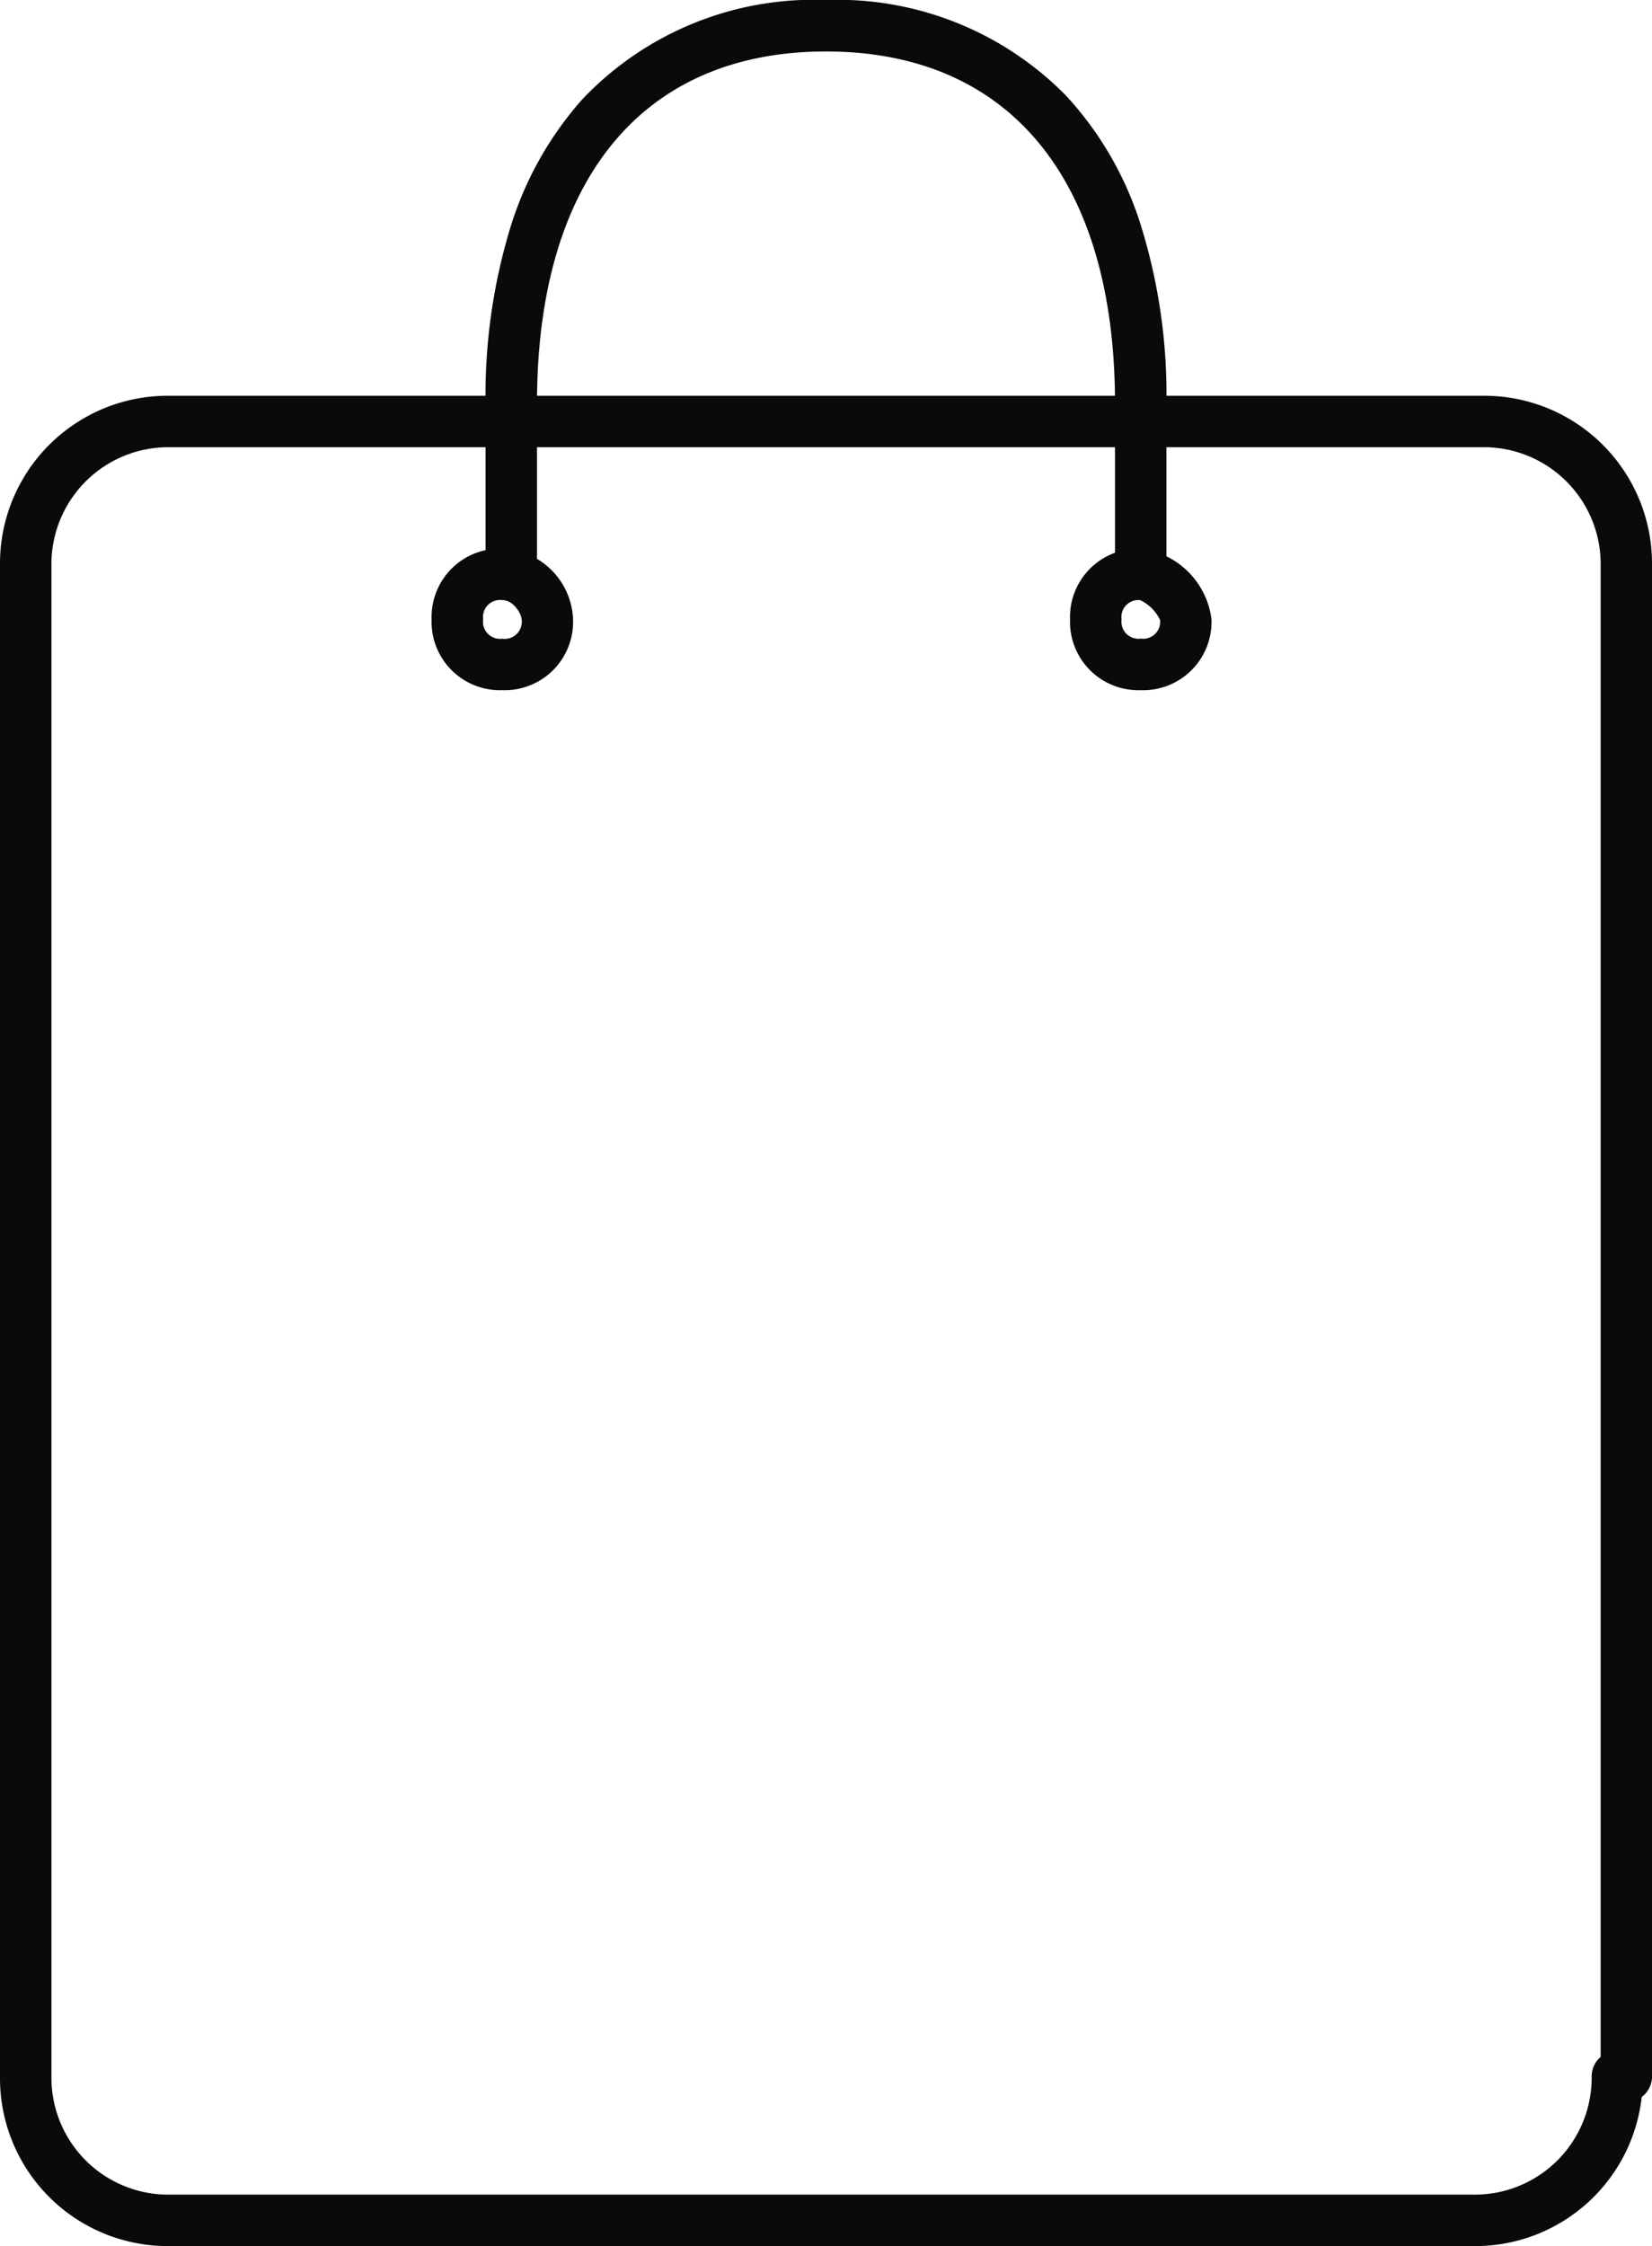
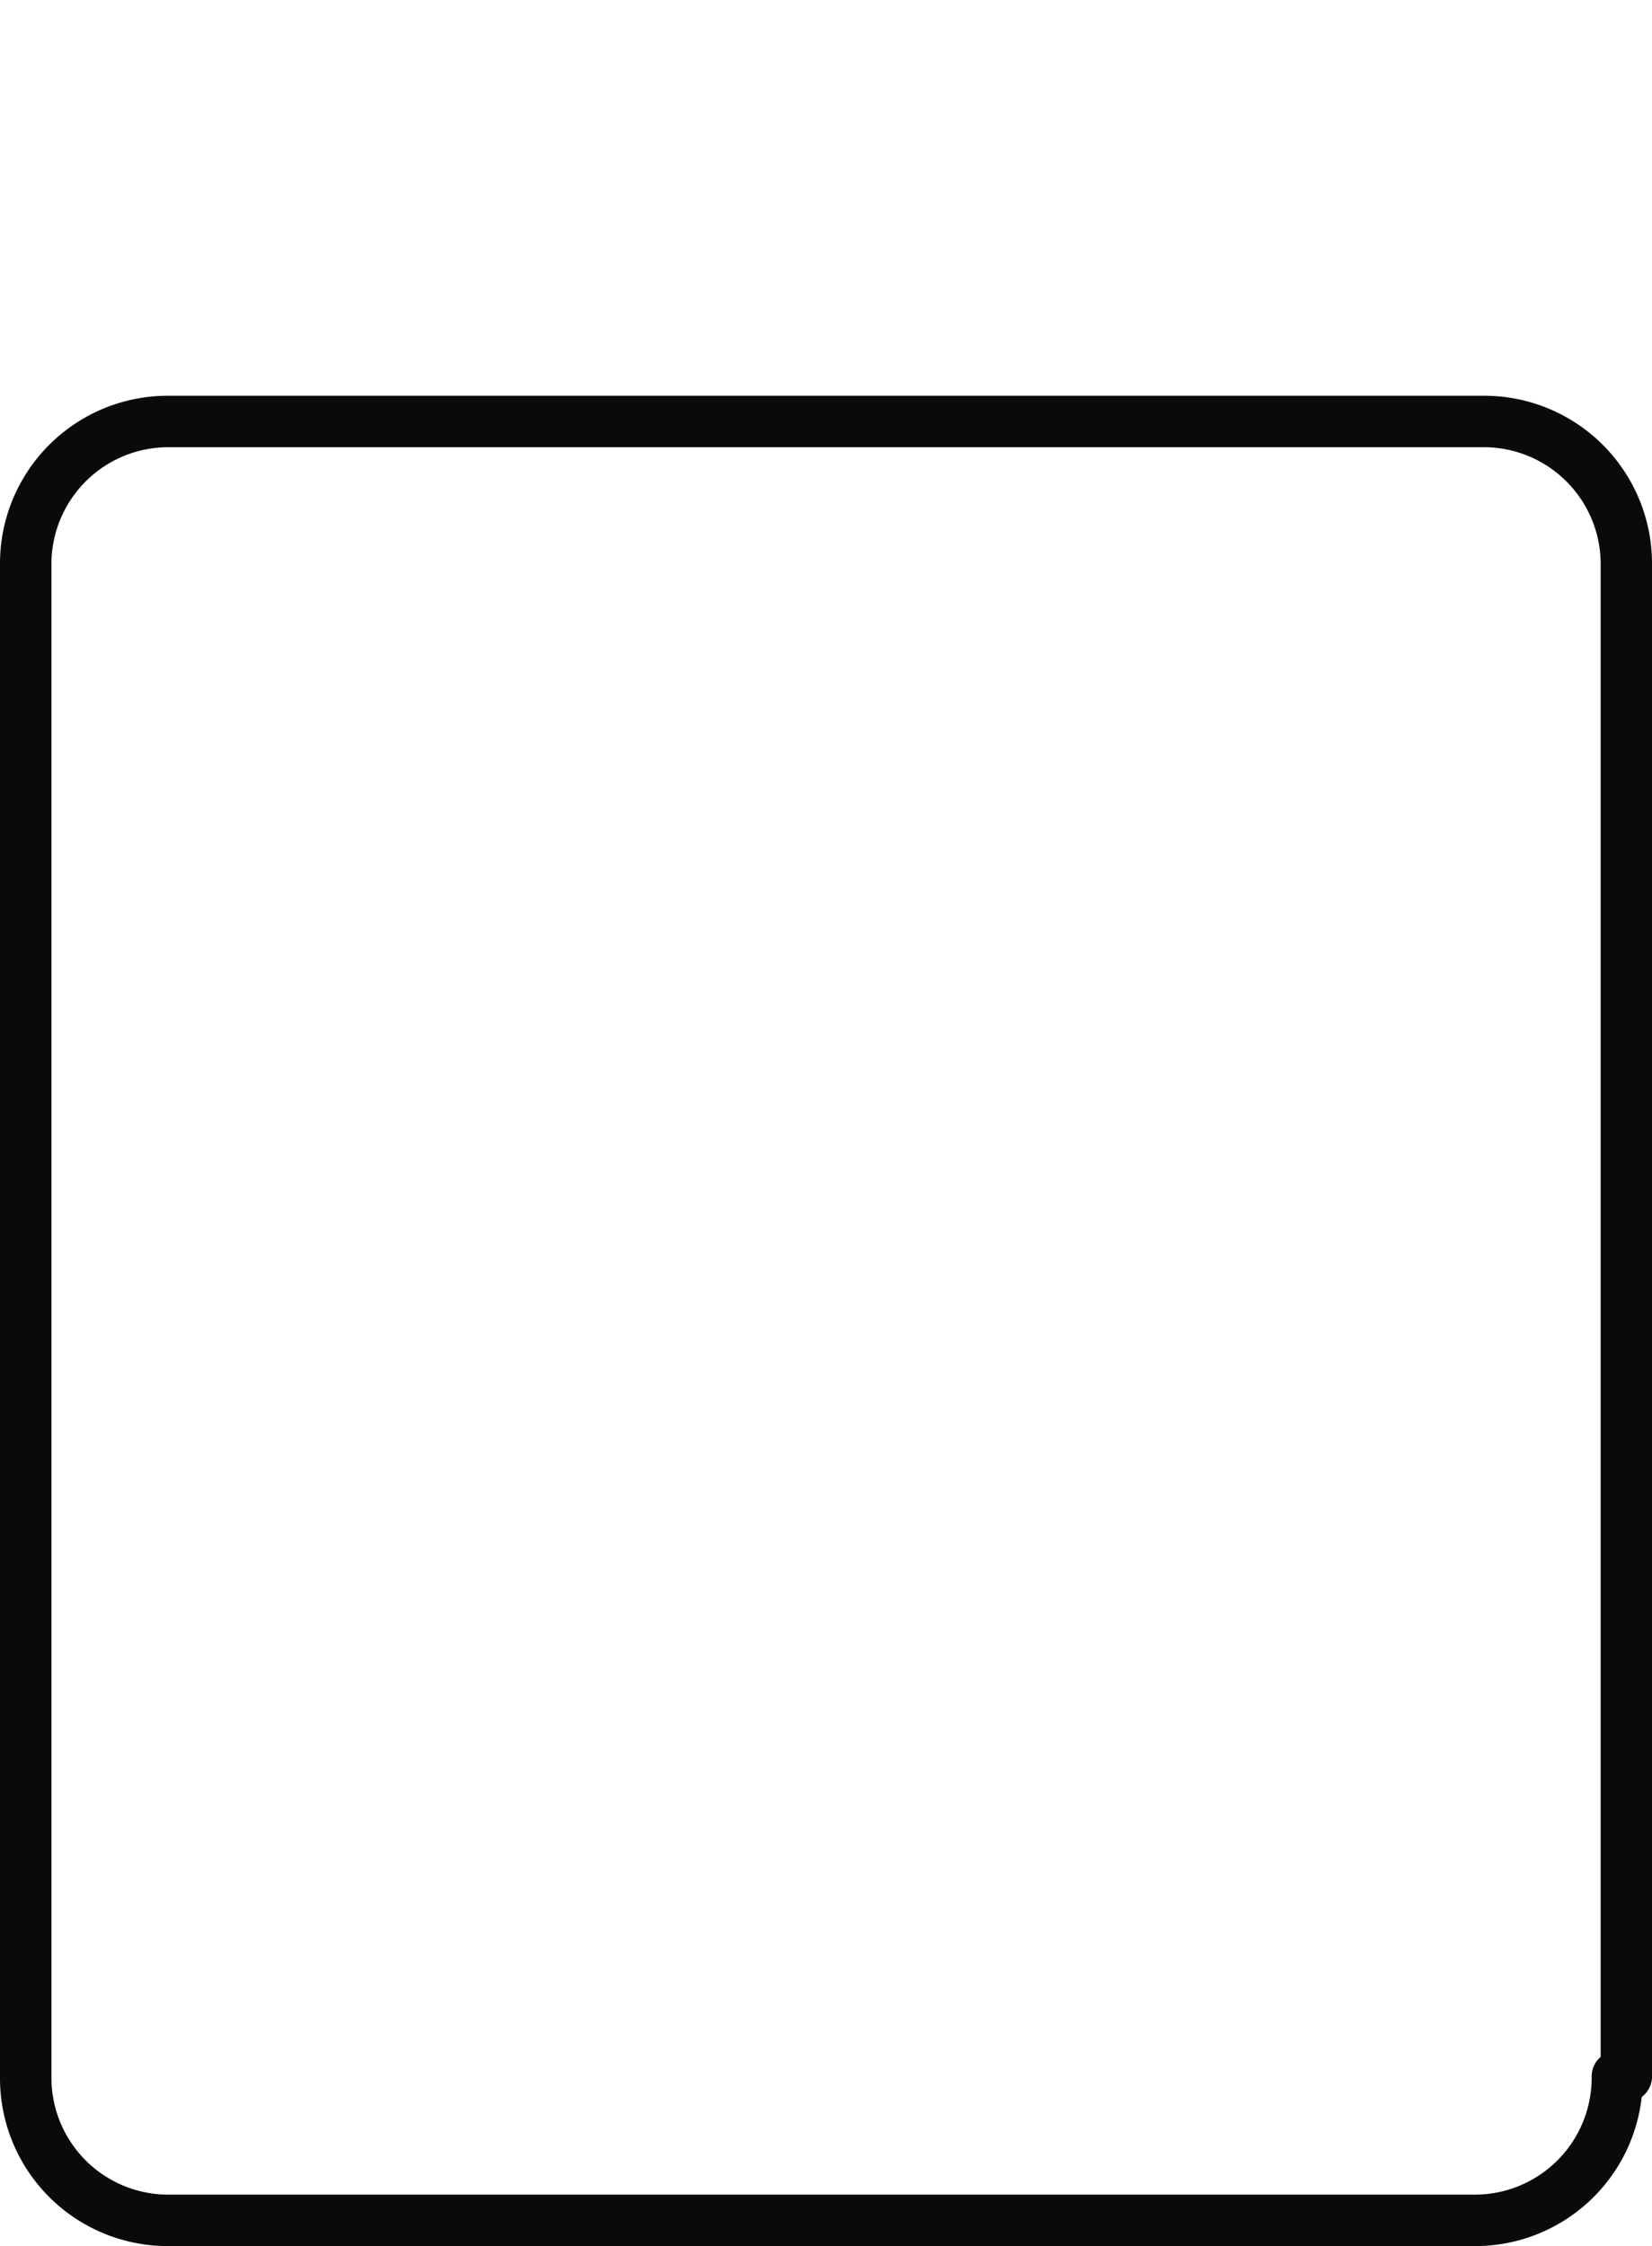
<svg xmlns="http://www.w3.org/2000/svg" width="64.234" height="87.31" viewBox="0 0 64.234 87.31">
  <g transform="translate(0.5 0.5)">
    <path d="M56.791,75.826H6.094A6.524,6.524,0,0,1-.5,69.232V10.494A6.524,6.524,0,0,1,6.094,3.9H57.14a6.524,6.524,0,0,1,6.594,6.594V69.232a1,1,0,0,1-.4.8A6.514,6.514,0,0,1,56.791,75.826ZM6.094,5.9A4.545,4.545,0,0,0,1.5,10.494V69.232a4.545,4.545,0,0,0,4.594,4.594h50.7a4.545,4.545,0,0,0,4.594-4.594,1,1,0,0,1,.35-.76V10.494A4.545,4.545,0,0,0,57.14,5.9Z" transform="translate(0 10.984)" fill="#0a0a0a" />
    <g transform="translate(17.282 0.5)">
-       <path d="M7.048,5.6A2.859,2.859,0,0,1,9.8,8.348,2.658,2.658,0,0,1,7.048,11.1,2.658,2.658,0,0,1,4.3,8.348,2.658,2.658,0,0,1,7.048,5.6Zm0,3.5A.663.663,0,0,0,7.8,8.348c0-.187-.3-.748-.748-.748a.663.663,0,0,0-.748.748A.663.663,0,0,0,7.048,9.1Z" transform="translate(-5.3 14.728)" fill="#0a0a0a" />
-       <path d="M14.148,5.6A3.163,3.163,0,0,1,16.9,8.348,2.658,2.658,0,0,1,14.148,11.1,2.658,2.658,0,0,1,11.4,8.348,2.658,2.658,0,0,1,14.148,5.6ZM14.9,8.371a1.643,1.643,0,0,0-.771-.771.659.659,0,0,0-.725.748.663.663,0,0,0,.748.748A.659.659,0,0,0,14.9,8.371Z" transform="translate(12.424 14.728)" fill="#0a0a0a" />
-       <path d="M30.374,22.478a1,1,0,0,1-1-1V15.185c0-8.7-4.1-13.684-11.237-13.684S6.9,6.488,6.9,15.185v6.293a1,1,0,0,1-2,0V15.185A22.376,22.376,0,0,1,5.878,8.3,13.41,13.41,0,0,1,8.656,3.367,12.392,12.392,0,0,1,18.137-.5a12.453,12.453,0,0,1,9.337,3.722,13.225,13.225,0,0,1,2.87,4.924,22.162,22.162,0,0,1,1.03,7.038v6.293A1,1,0,0,1,30.374,22.478Z" transform="translate(-3.802 -0.5)" fill="#0a0a0a" />
-     </g>
+       </g>
  </g>
</svg>